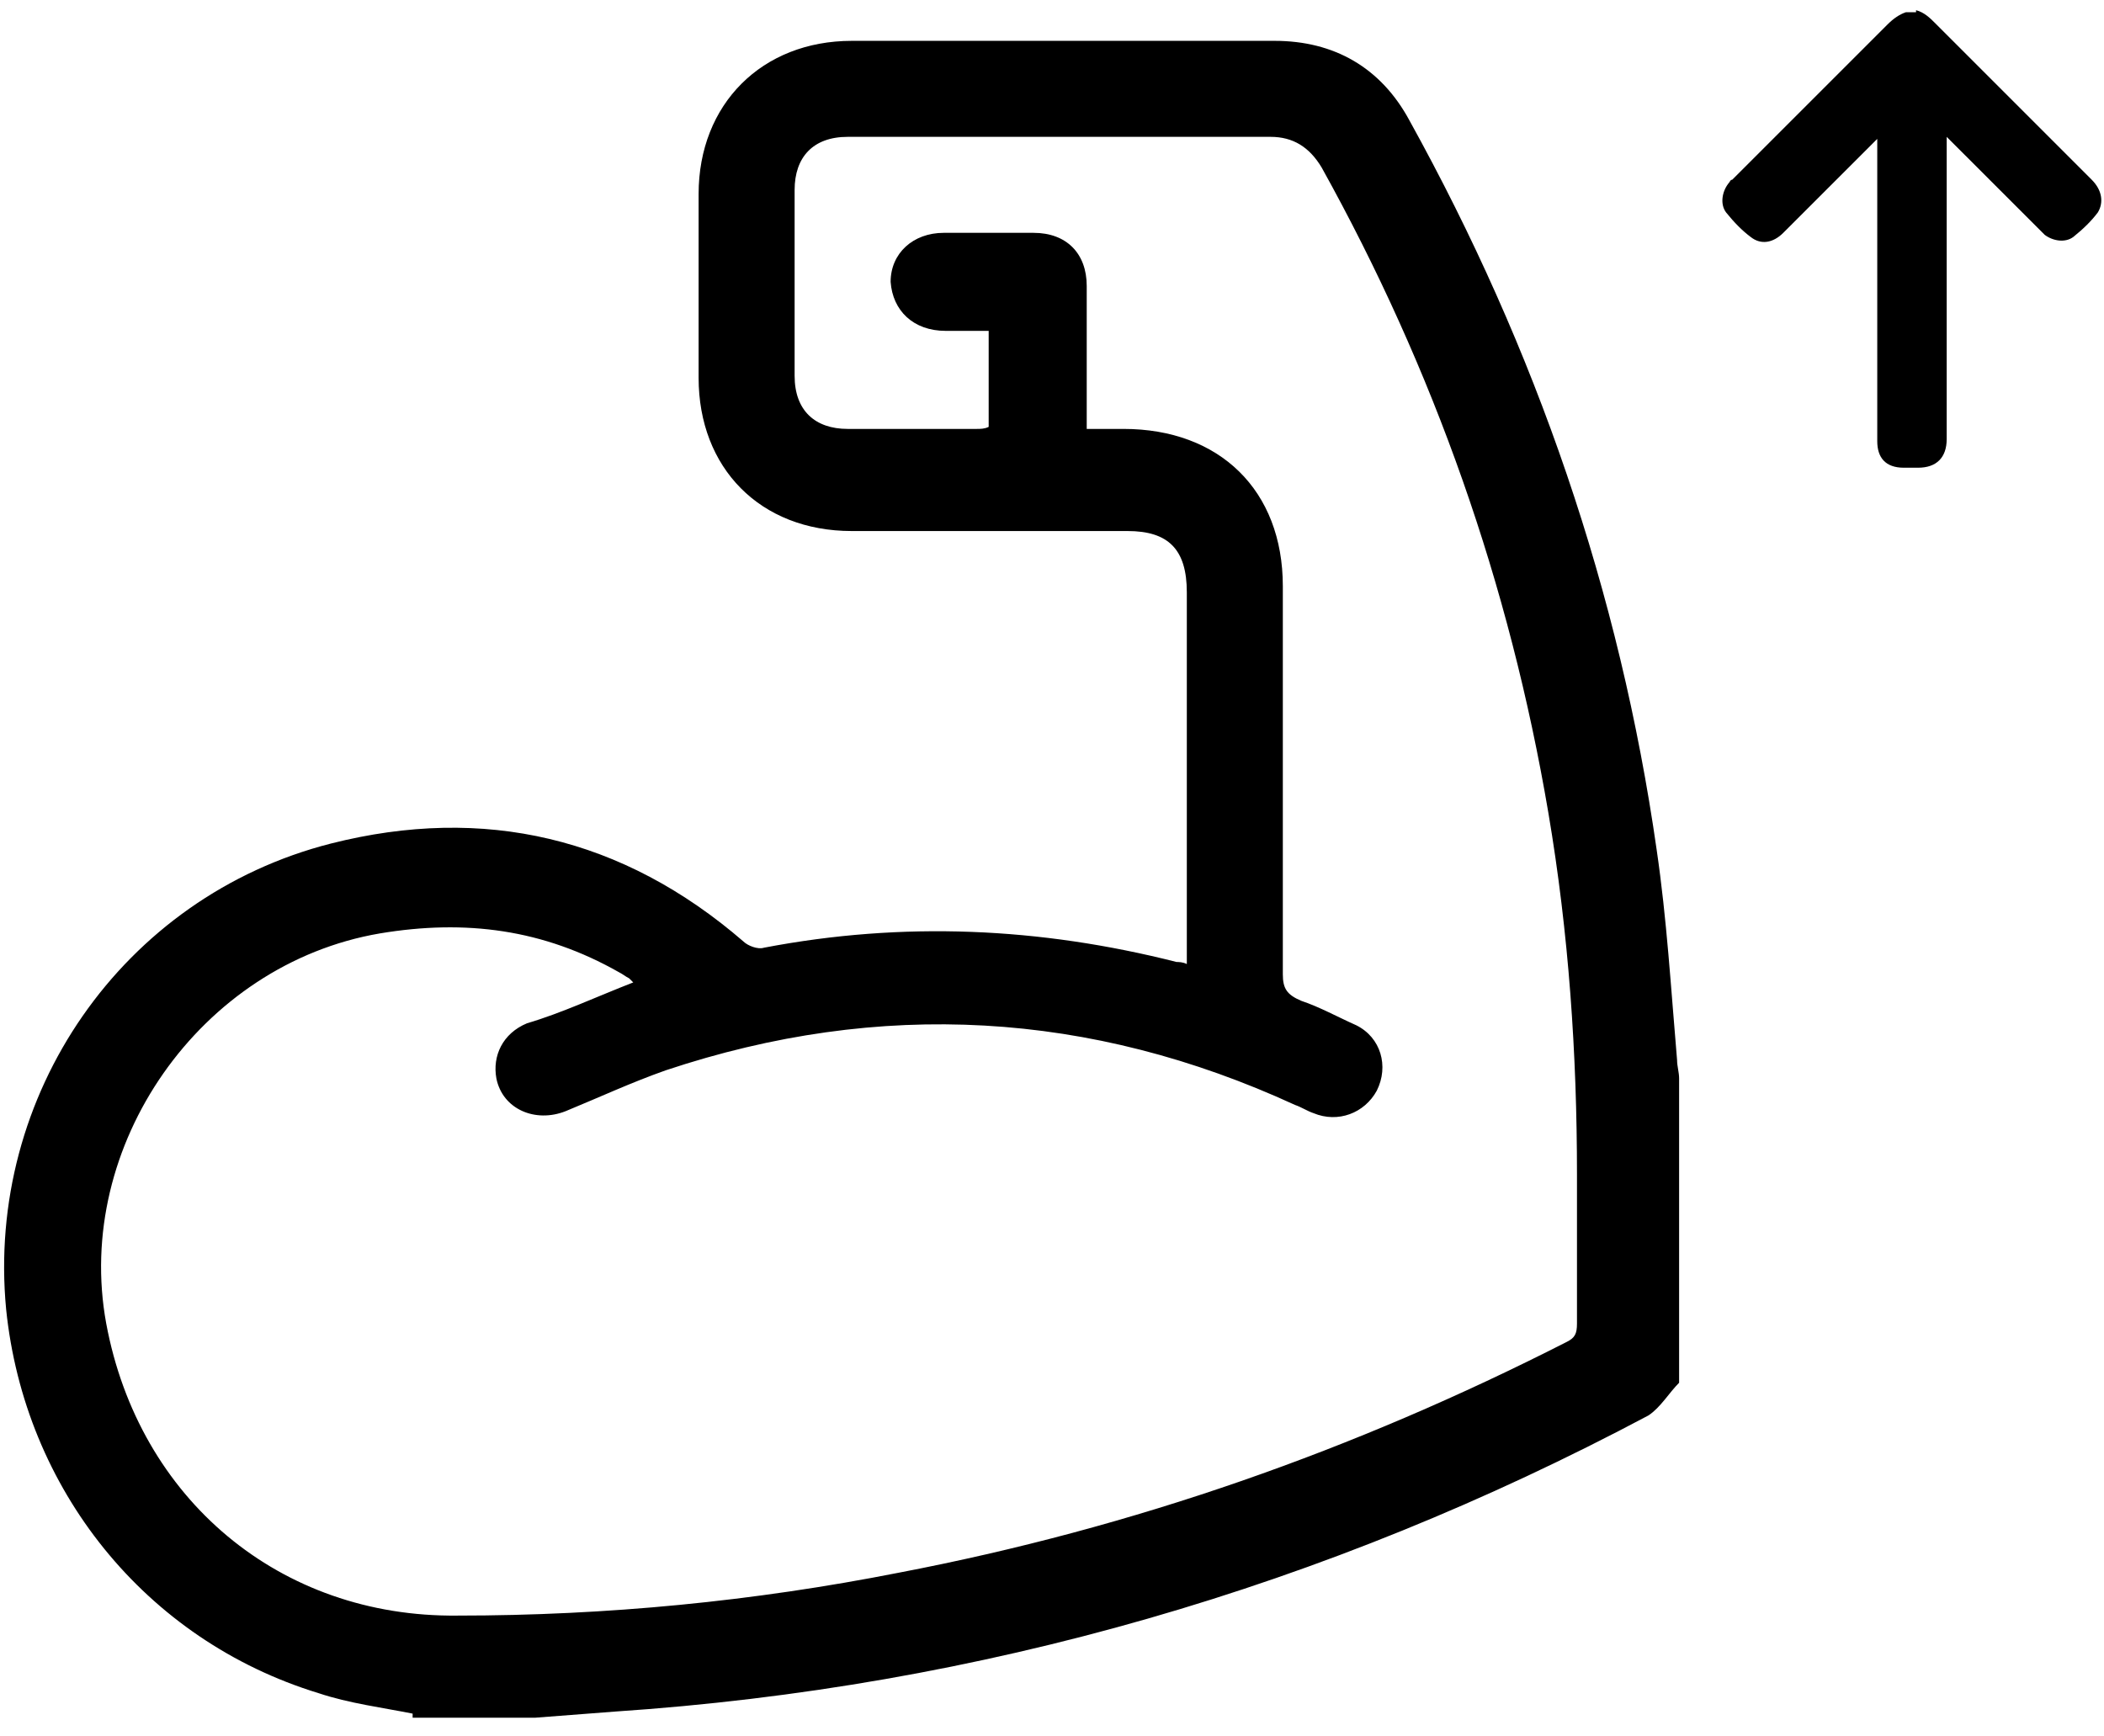
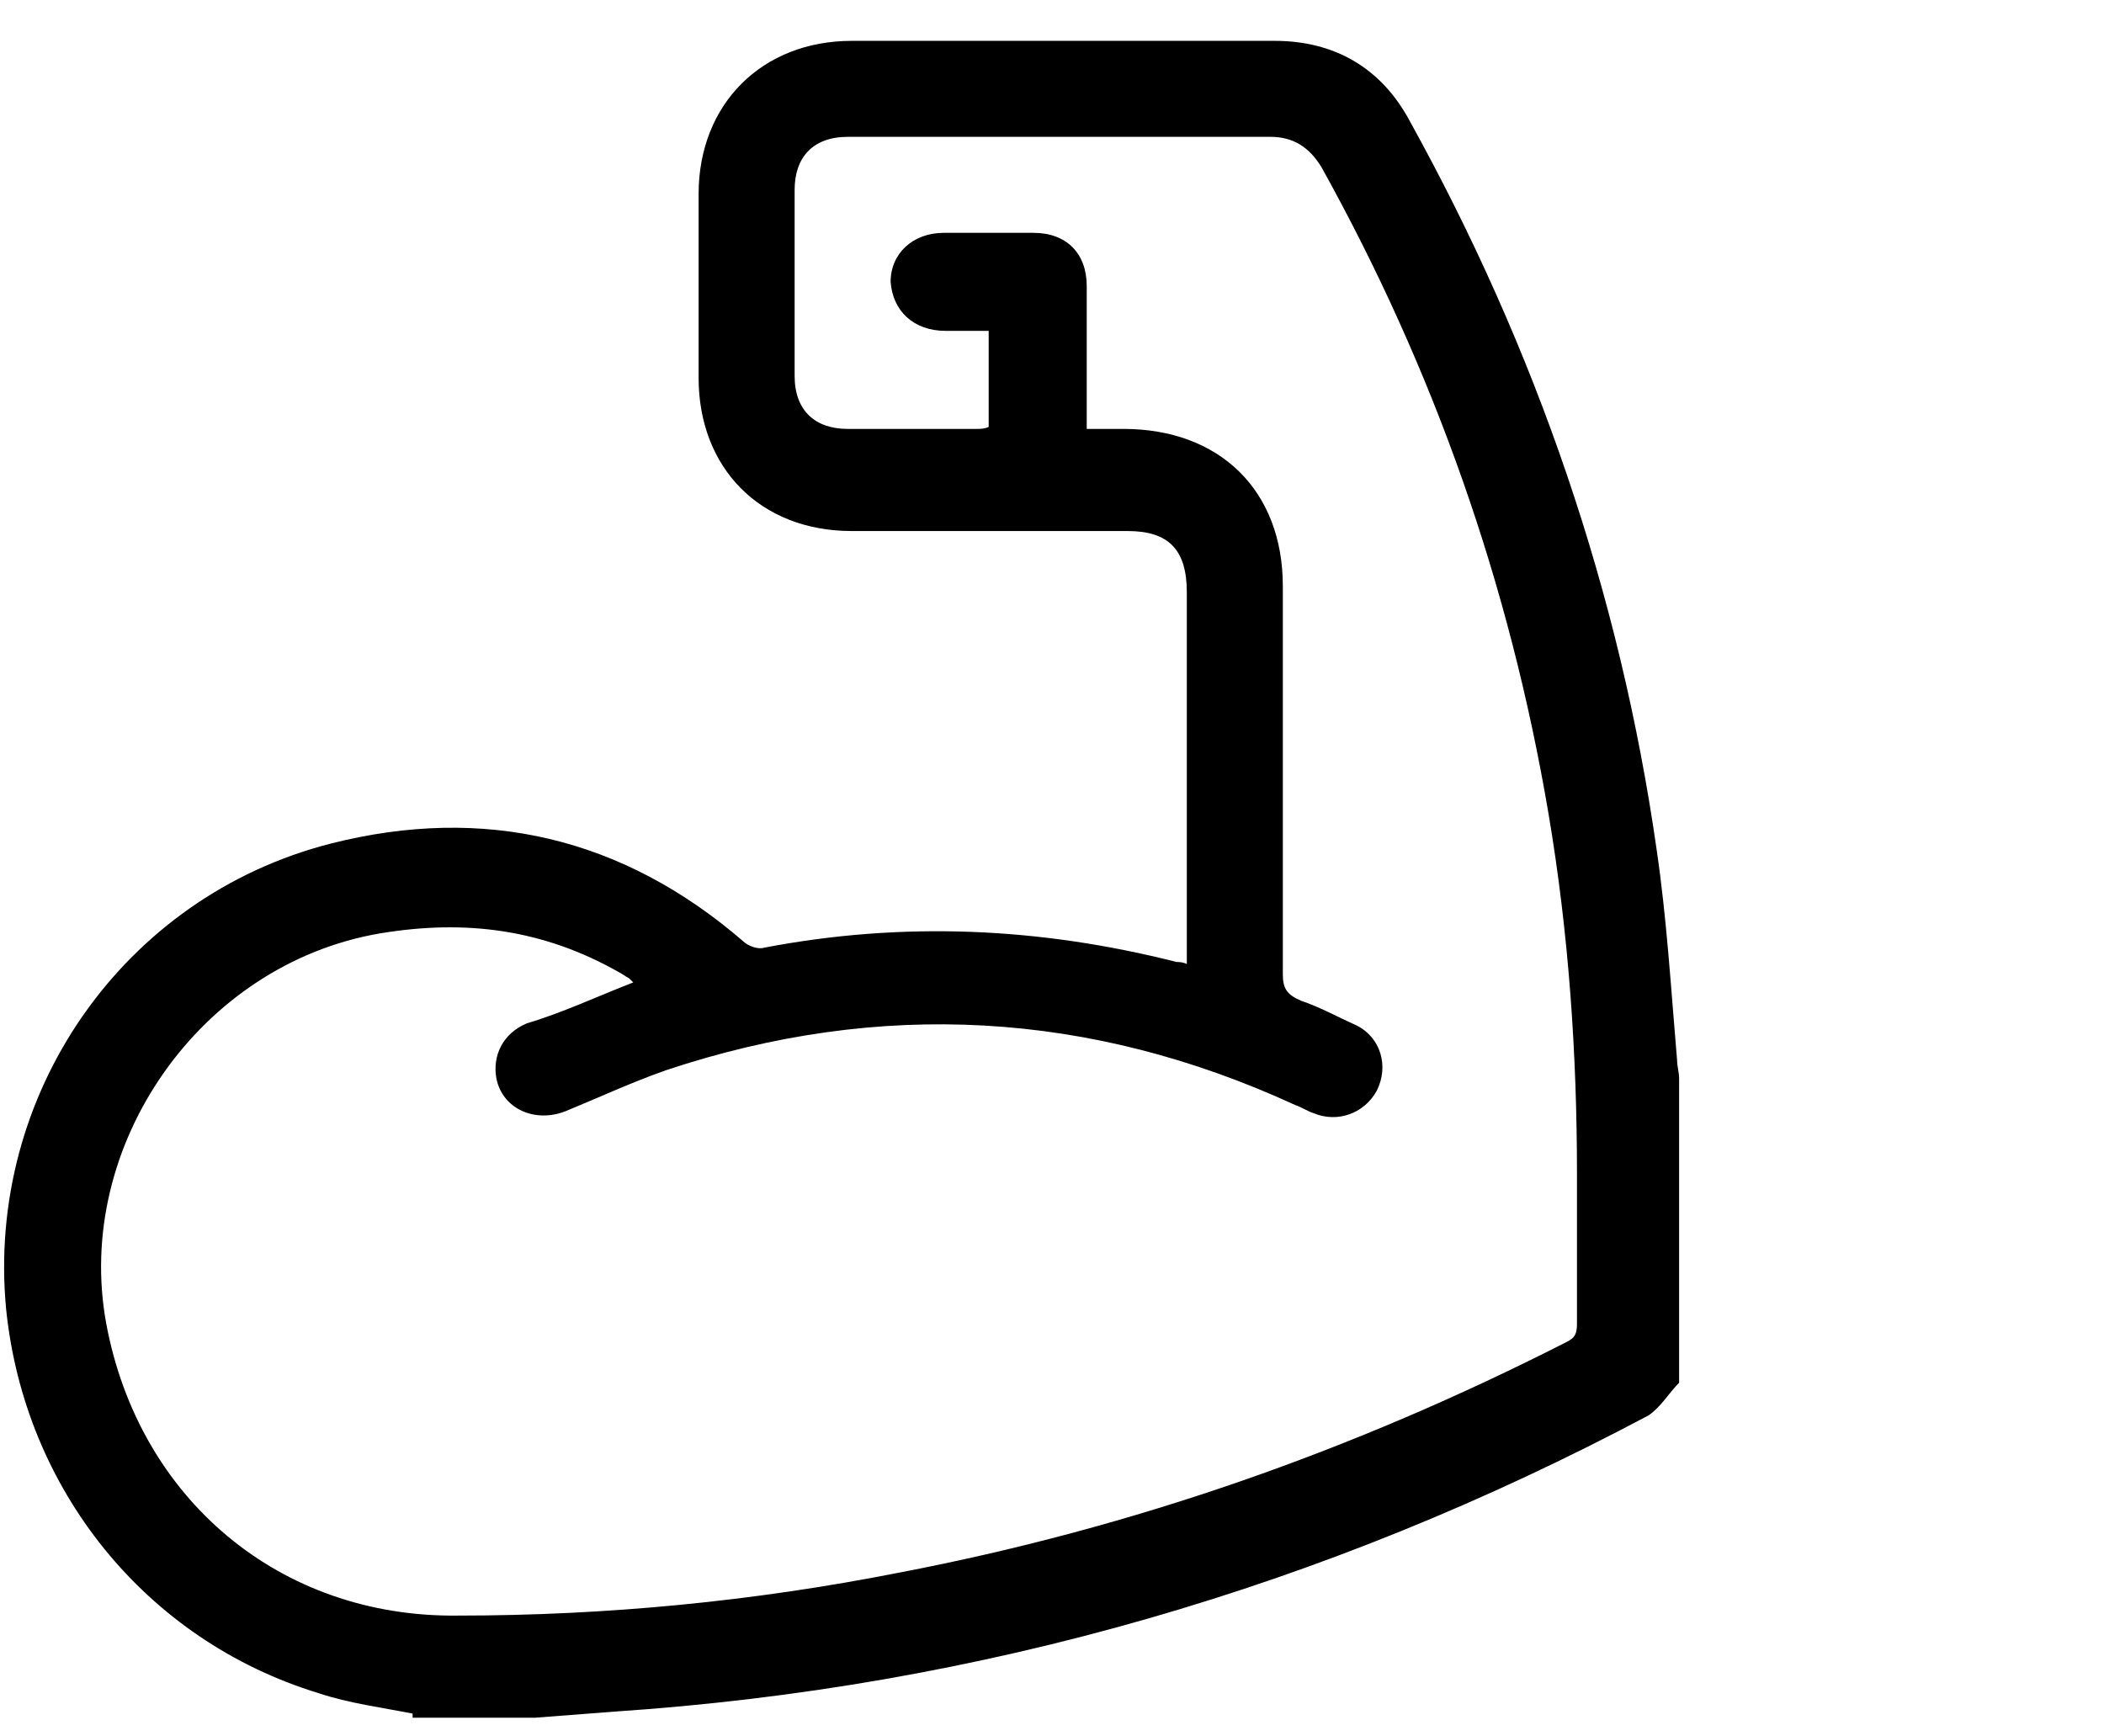
<svg xmlns="http://www.w3.org/2000/svg" width="103" height="85" viewBox="0 0 103 85" fill="none">
  <path d="M20.2 83.9C18.7 83.6 17.1 83.4 15.6 82.9C7.1 80.3 1.2 72.9 0.3 64.1C-0.7 53.6 6 43.9 16.2 41.3C23.7 39.4 30.5 41 36.4 46.1C36.6 46.3 37.1 46.5 37.4 46.4C44.2 45.1 50.9 45.4 57.6 47.1C57.7 47.1 57.9 47.1 58.1 47.2V46.3C58.1 40.5 58.1 34.7 58.1 29C58.1 26.9 57.2 26 55.2 26C50.7 26 46.2 26 41.7 26C37.2 26 34.2 22.9 34.2 18.5C34.2 15.5 34.2 12.5 34.2 9.5C34.2 5.1 37.3 2 41.7 2C48.6 2 55.5 2 62.4 2C65.3 2 67.6 3.3 69 5.9C75.2 17.1 79.3 29 81.1 41.6C81.6 45 81.8 48.4 82.1 51.9C82.1 52.2 82.2 52.5 82.2 52.8V67.7C81.7 68.2 81.3 68.9 80.7 69.3C64.9 77.7 48 82.6 30.1 83.8C28.8 83.9 27.5 84 26.2 84.1H20.2V83.9ZM31 48.1C30.9 48 30.8 47.9 30.8 47.9C30.6 47.8 30.5 47.7 30.3 47.6C26.6 45.5 22.8 45 18.6 45.7C9.8 47.2 3.6 56.1 5.2 64.8C6.8 73.4 13.7 79.2 22.4 79.1C29.7 79.1 36.9 78.4 44 77C55.5 74.8 66.3 71 76.7 65.7C77.1 65.5 77.2 65.3 77.2 64.8C77.2 62.4 77.2 59.9 77.2 57.5C77.2 51.6 76.8 45.7 75.8 39.8C73.9 28.6 70.2 18.1 64.7 8.2C64.1 7.2 63.3 6.7 62.2 6.7C55.3 6.7 48.4 6.7 41.5 6.7C39.8 6.7 38.9 7.7 38.9 9.3C38.9 12.3 38.9 15.4 38.9 18.4C38.9 20.1 39.9 21 41.5 21C43.6 21 45.7 21 47.8 21C48 21 48.2 21 48.4 20.9V16.2C47.7 16.2 47 16.2 46.3 16.2C44.7 16.2 43.7 15.2 43.6 13.8C43.6 12.4 44.7 11.4 46.2 11.4C47.7 11.4 49.1 11.4 50.6 11.4C52.2 11.4 53.2 12.4 53.2 14C53.2 15.9 53.2 17.7 53.2 19.6C53.2 20 53.2 20.5 53.2 21C53.9 21 54.5 21 55 21C59.7 21 62.8 24 62.8 28.7C62.8 35 62.8 41.4 62.8 47.7C62.8 48.4 63 48.7 63.7 49C64.6 49.3 65.5 49.8 66.4 50.2C67.6 50.8 68 52.2 67.4 53.4C66.8 54.5 65.5 55 64.3 54.5C64 54.4 63.7 54.2 63.4 54.1C53.4 49.5 43.1 48.9 32.6 52.4C30.9 53 29.4 53.7 27.7 54.4C26.2 55 24.6 54.3 24.3 52.8C24.1 51.7 24.6 50.6 25.8 50.1C27.5 49.6 29.2 48.8 31 48.1Z" fill="black" />
-   <path d="M93.799 0.5C94.2 0.6 94.499 0.9 94.7 1.1C97.299 3.7 99.799 6.2 102.399 8.8C102.899 9.3 102.999 9.9 102.699 10.4C102.399 10.8 101.999 11.2 101.499 11.6C101.099 11.9 100.5 11.8 100.1 11.5C99.999 11.4 99.999 11.4 99.9 11.3C98.4 9.8 96.999 8.4 95.499 6.9C95.4 6.8 95.4 6.8 95.299 6.7V7C95.299 11.8 95.299 16.7 95.299 21.5C95.299 22.4 94.799 22.9 93.9 22.9C93.7 22.9 93.4 22.9 93.2 22.9C92.299 22.9 91.9 22.4 91.9 21.6C91.9 19.1 91.9 16.7 91.9 14.2V7.1V6.8C91.799 6.9 91.799 6.9 91.7 7C90.2 8.5 88.7 10 87.299 11.4C86.799 11.9 86.2 12 85.7 11.6C85.299 11.3 84.9 10.9 84.499 10.4C84.2 10 84.299 9.4 84.6 9C84.7 8.9 84.7 8.8 84.799 8.8C87.299 6.3 89.9 3.7 92.4 1.2C92.7 0.9 92.999 0.7 93.299 0.6H93.799V0.5Z" fill="black" />
</svg>